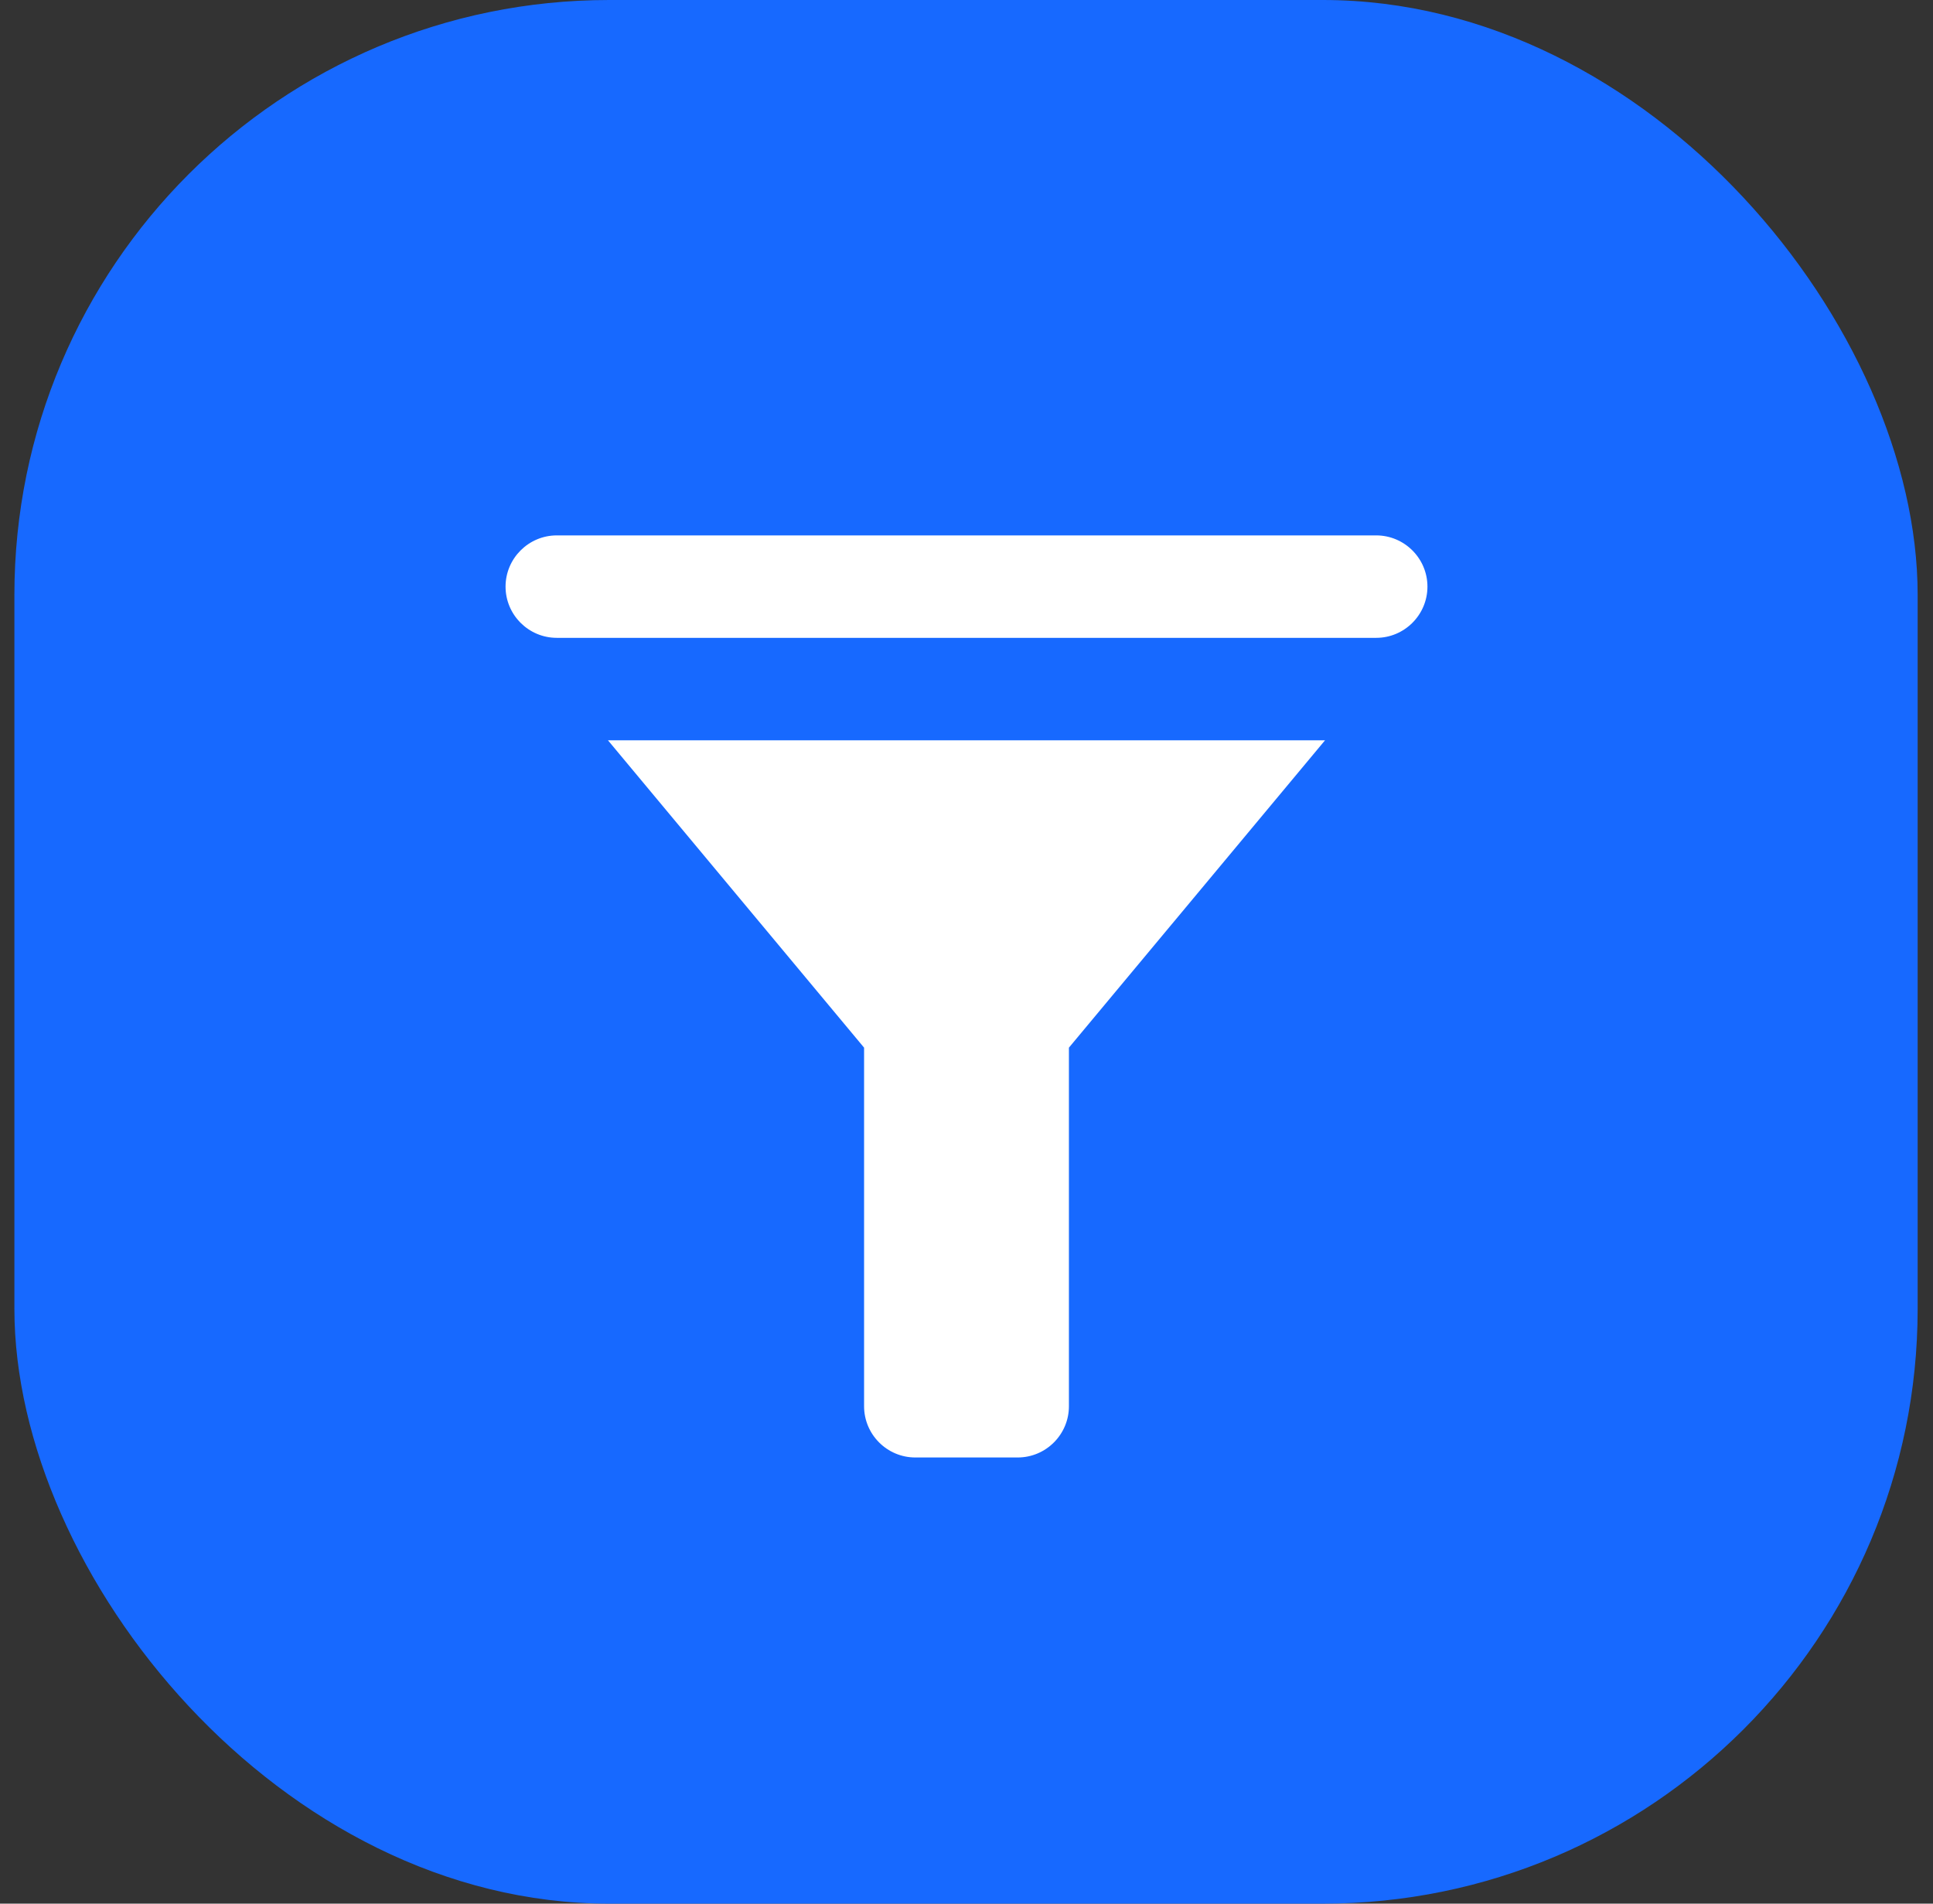
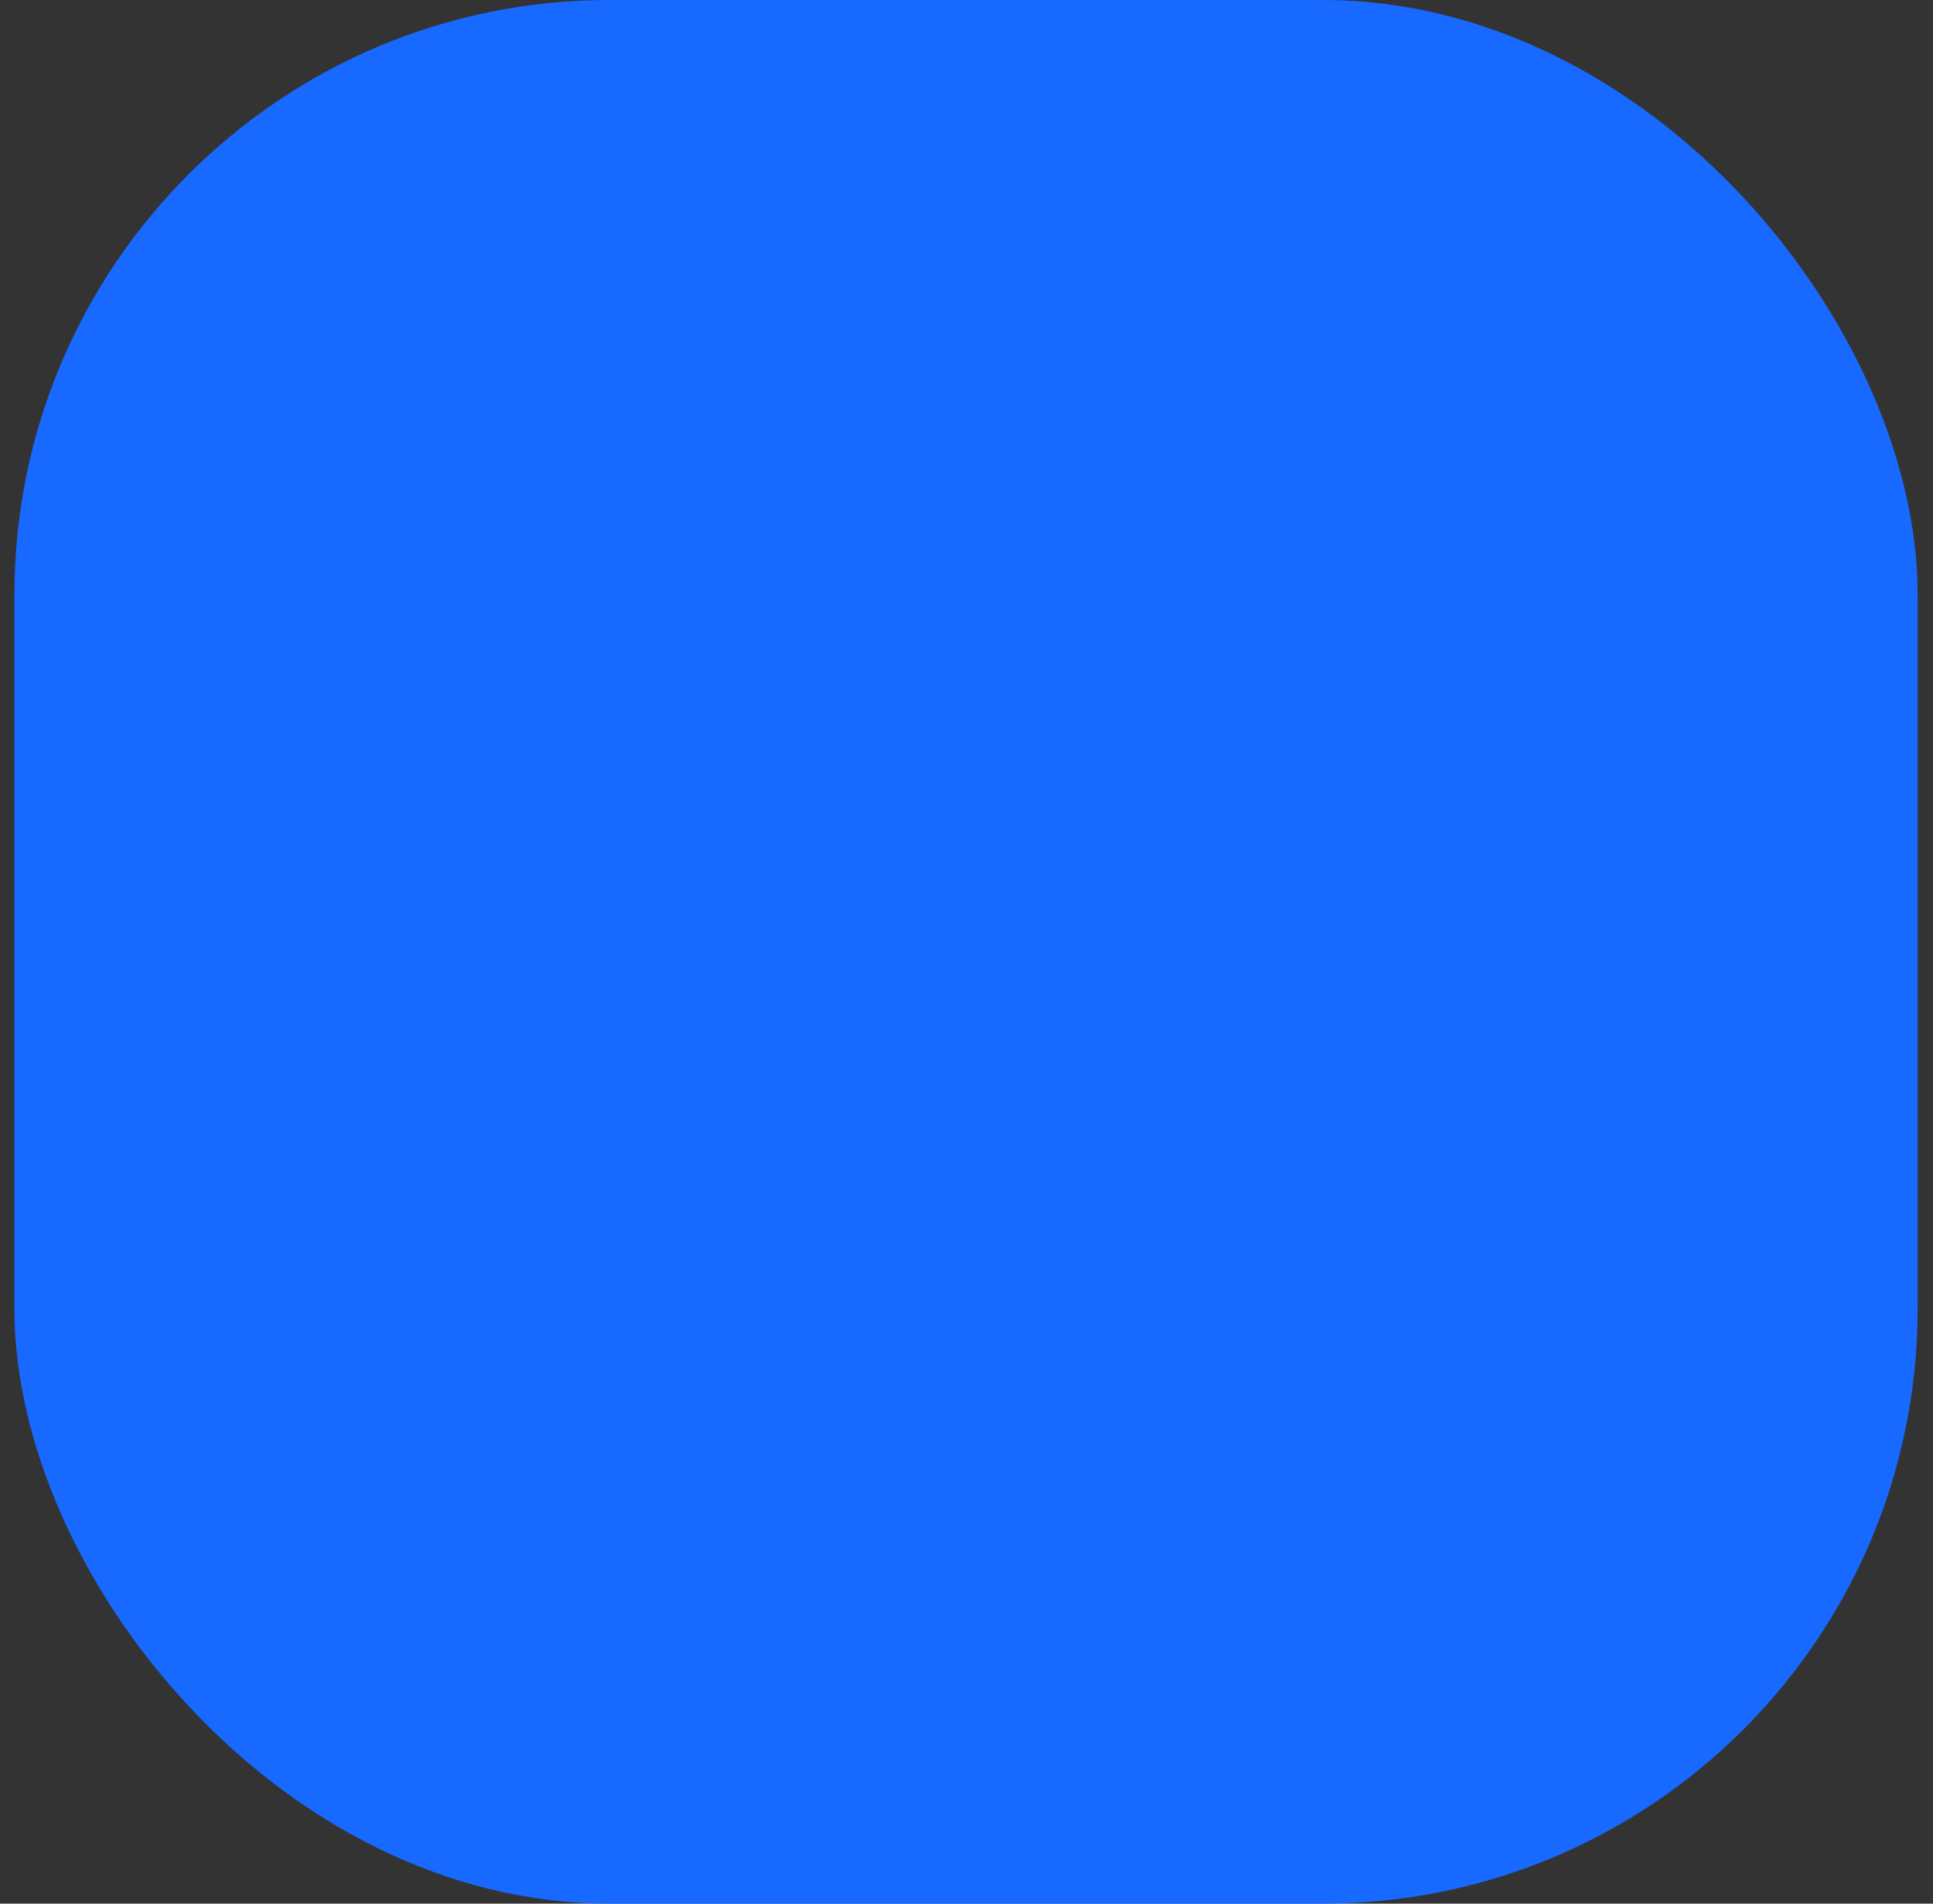
<svg xmlns="http://www.w3.org/2000/svg" width="65" height="64" viewBox="0 0 65 64" fill="none">
  <rect x="0" y="0" width="65" height="64" fill="#333333" stroke="none" />
  <rect x="0.484" width="64" height="64" rx="20" fill="#1769FF" />
-   <path d="M18.722 18C17.774 18 17 18.774 17 19.722C17 20.671 17.774 21.444 18.722 21.444H46.278C47.226 21.444 48 20.671 48 19.722C48 18.774 47.226 18 46.278 18H18.722ZM20.444 24.889L29.056 35.222V47.278C29.056 48.226 29.829 49 30.778 49H34.222C35.171 49 35.944 48.226 35.944 47.278V35.222L44.556 24.889H20.444Z" fill="white" />
</svg>